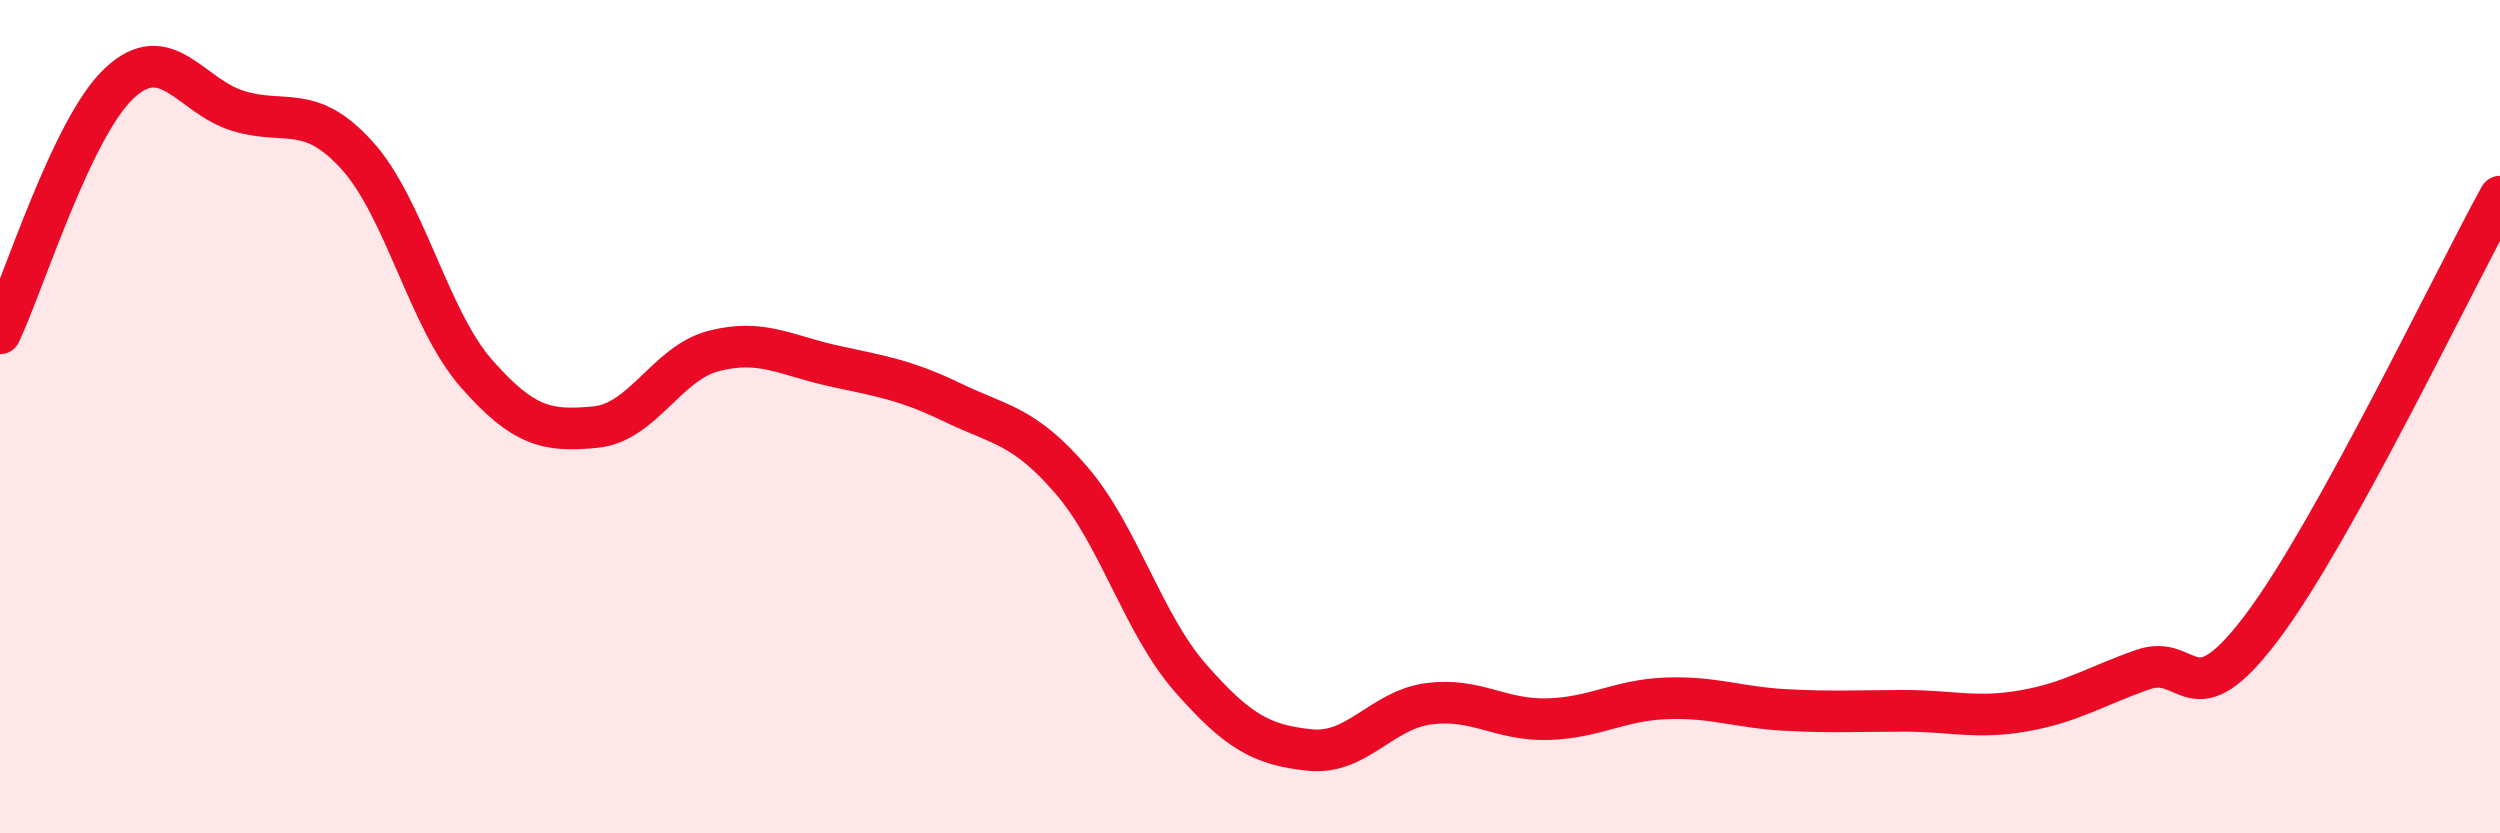
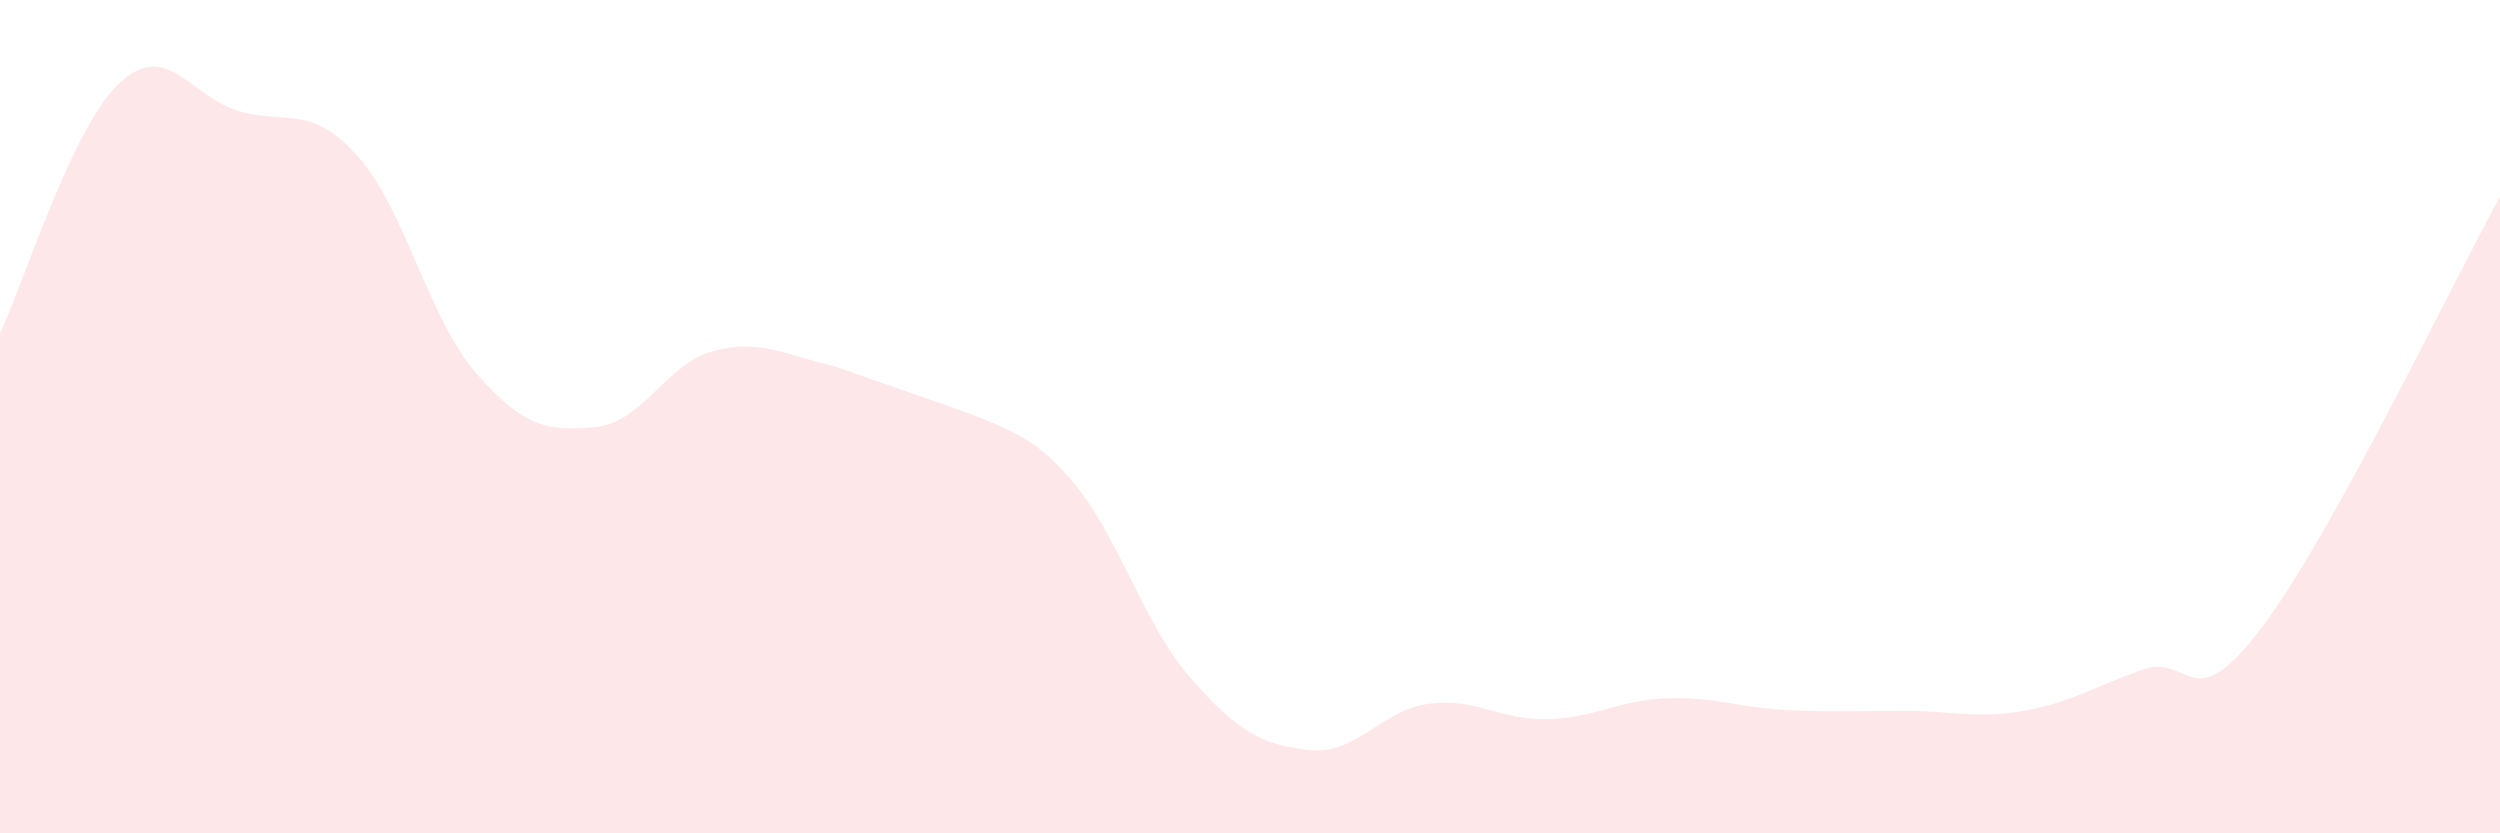
<svg xmlns="http://www.w3.org/2000/svg" width="60" height="20" viewBox="0 0 60 20">
-   <path d="M 0,8 C 0.57,6.8 1.72,3.07 2.86,2 C 4,0.93 4.57,2.31 5.71,2.66 C 6.85,3.01 7.43,2.47 8.57,3.73 C 9.71,4.99 10.29,7.66 11.43,8.96 C 12.57,10.26 13.15,10.36 14.29,10.25 C 15.43,10.14 16,8.71 17.14,8.42 C 18.28,8.13 18.86,8.53 20,8.78 C 21.14,9.03 21.72,9.11 22.86,9.66 C 24,10.21 24.57,10.2 25.71,11.52 C 26.85,12.84 27.43,14.97 28.57,16.27 C 29.71,17.57 30.29,17.88 31.43,18 C 32.57,18.12 33.15,17.04 34.29,16.89 C 35.43,16.74 36,17.29 37.14,17.26 C 38.28,17.23 38.86,16.8 40,16.76 C 41.14,16.72 41.72,16.98 42.86,17.04 C 44,17.1 44.57,17.06 45.71,17.06 C 46.85,17.06 47.43,17.26 48.57,17.06 C 49.71,16.86 50.29,16.47 51.43,16.07 C 52.57,15.67 52.58,17.32 54.29,15.05 C 56,12.78 58.86,6.79 60,4.72L60 20L0 20Z" fill="#EB0A25" opacity="0.1" stroke-linecap="round" stroke-linejoin="round" />
-   <path d="M 0,8 C 0.57,6.8 1.72,3.07 2.86,2 C 4,0.93 4.57,2.31 5.71,2.66 C 6.85,3.01 7.43,2.47 8.57,3.73 C 9.71,4.99 10.29,7.66 11.43,8.96 C 12.57,10.26 13.15,10.36 14.29,10.25 C 15.43,10.14 16,8.71 17.14,8.42 C 18.28,8.13 18.86,8.53 20,8.78 C 21.14,9.03 21.72,9.11 22.86,9.66 C 24,10.21 24.57,10.2 25.71,11.52 C 26.85,12.84 27.43,14.97 28.57,16.27 C 29.71,17.57 30.29,17.88 31.43,18 C 32.57,18.12 33.15,17.04 34.29,16.89 C 35.43,16.74 36,17.29 37.14,17.26 C 38.28,17.23 38.86,16.8 40,16.76 C 41.14,16.72 41.72,16.98 42.86,17.04 C 44,17.1 44.57,17.06 45.71,17.06 C 46.85,17.06 47.43,17.26 48.57,17.06 C 49.71,16.86 50.29,16.47 51.43,16.07 C 52.57,15.67 52.58,17.32 54.29,15.05 C 56,12.78 58.86,6.79 60,4.72" stroke="#EB0A25" stroke-width="1" fill="none" stroke-linecap="round" stroke-linejoin="round" />
+   <path d="M 0,8 C 0.57,6.8 1.72,3.07 2.86,2 C 4,0.93 4.57,2.31 5.71,2.66 C 6.85,3.01 7.43,2.47 8.57,3.73 C 9.71,4.99 10.29,7.66 11.43,8.96 C 12.57,10.26 13.15,10.36 14.29,10.25 C 15.43,10.14 16,8.71 17.14,8.42 C 18.28,8.13 18.86,8.53 20,8.78 C 24,10.21 24.57,10.2 25.71,11.52 C 26.85,12.84 27.43,14.97 28.57,16.27 C 29.71,17.57 30.29,17.88 31.43,18 C 32.57,18.12 33.15,17.04 34.29,16.89 C 35.43,16.74 36,17.29 37.14,17.26 C 38.28,17.23 38.86,16.8 40,16.76 C 41.14,16.72 41.72,16.98 42.86,17.04 C 44,17.1 44.57,17.06 45.71,17.06 C 46.85,17.06 47.43,17.26 48.57,17.06 C 49.71,16.86 50.29,16.47 51.43,16.07 C 52.57,15.67 52.58,17.32 54.29,15.05 C 56,12.78 58.86,6.79 60,4.72L60 20L0 20Z" fill="#EB0A25" opacity="0.1" stroke-linecap="round" stroke-linejoin="round" />
</svg>